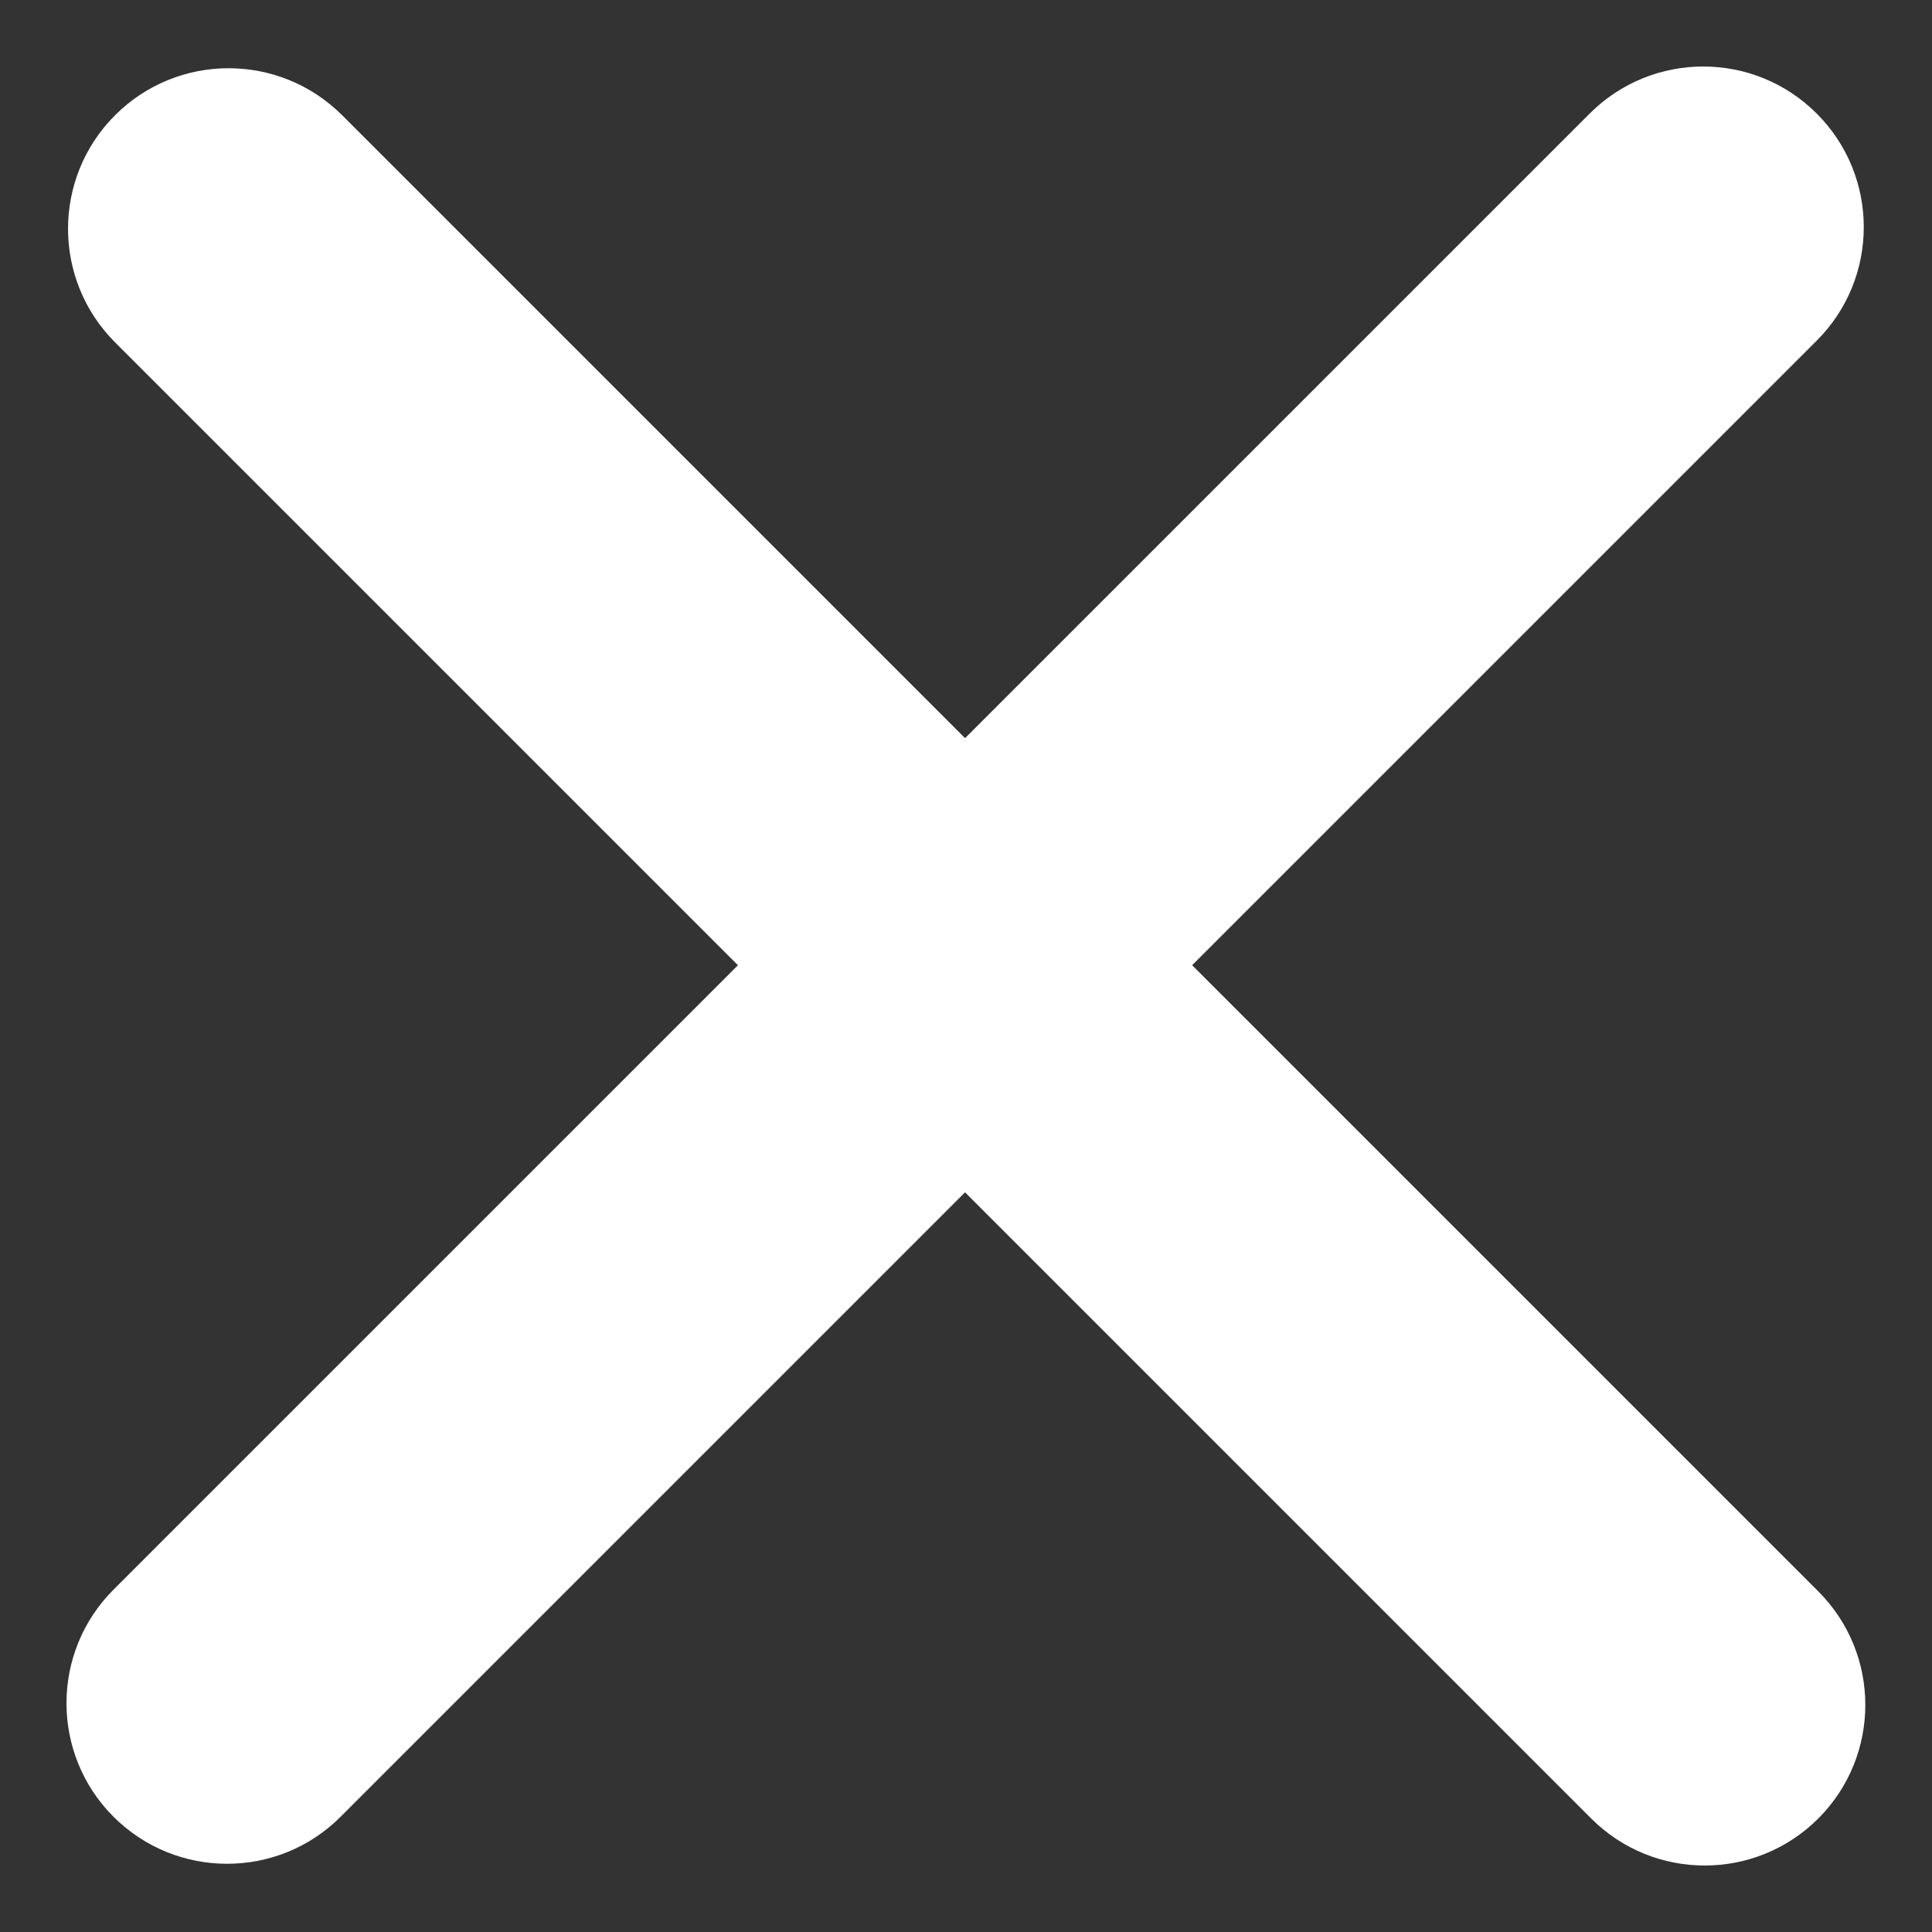
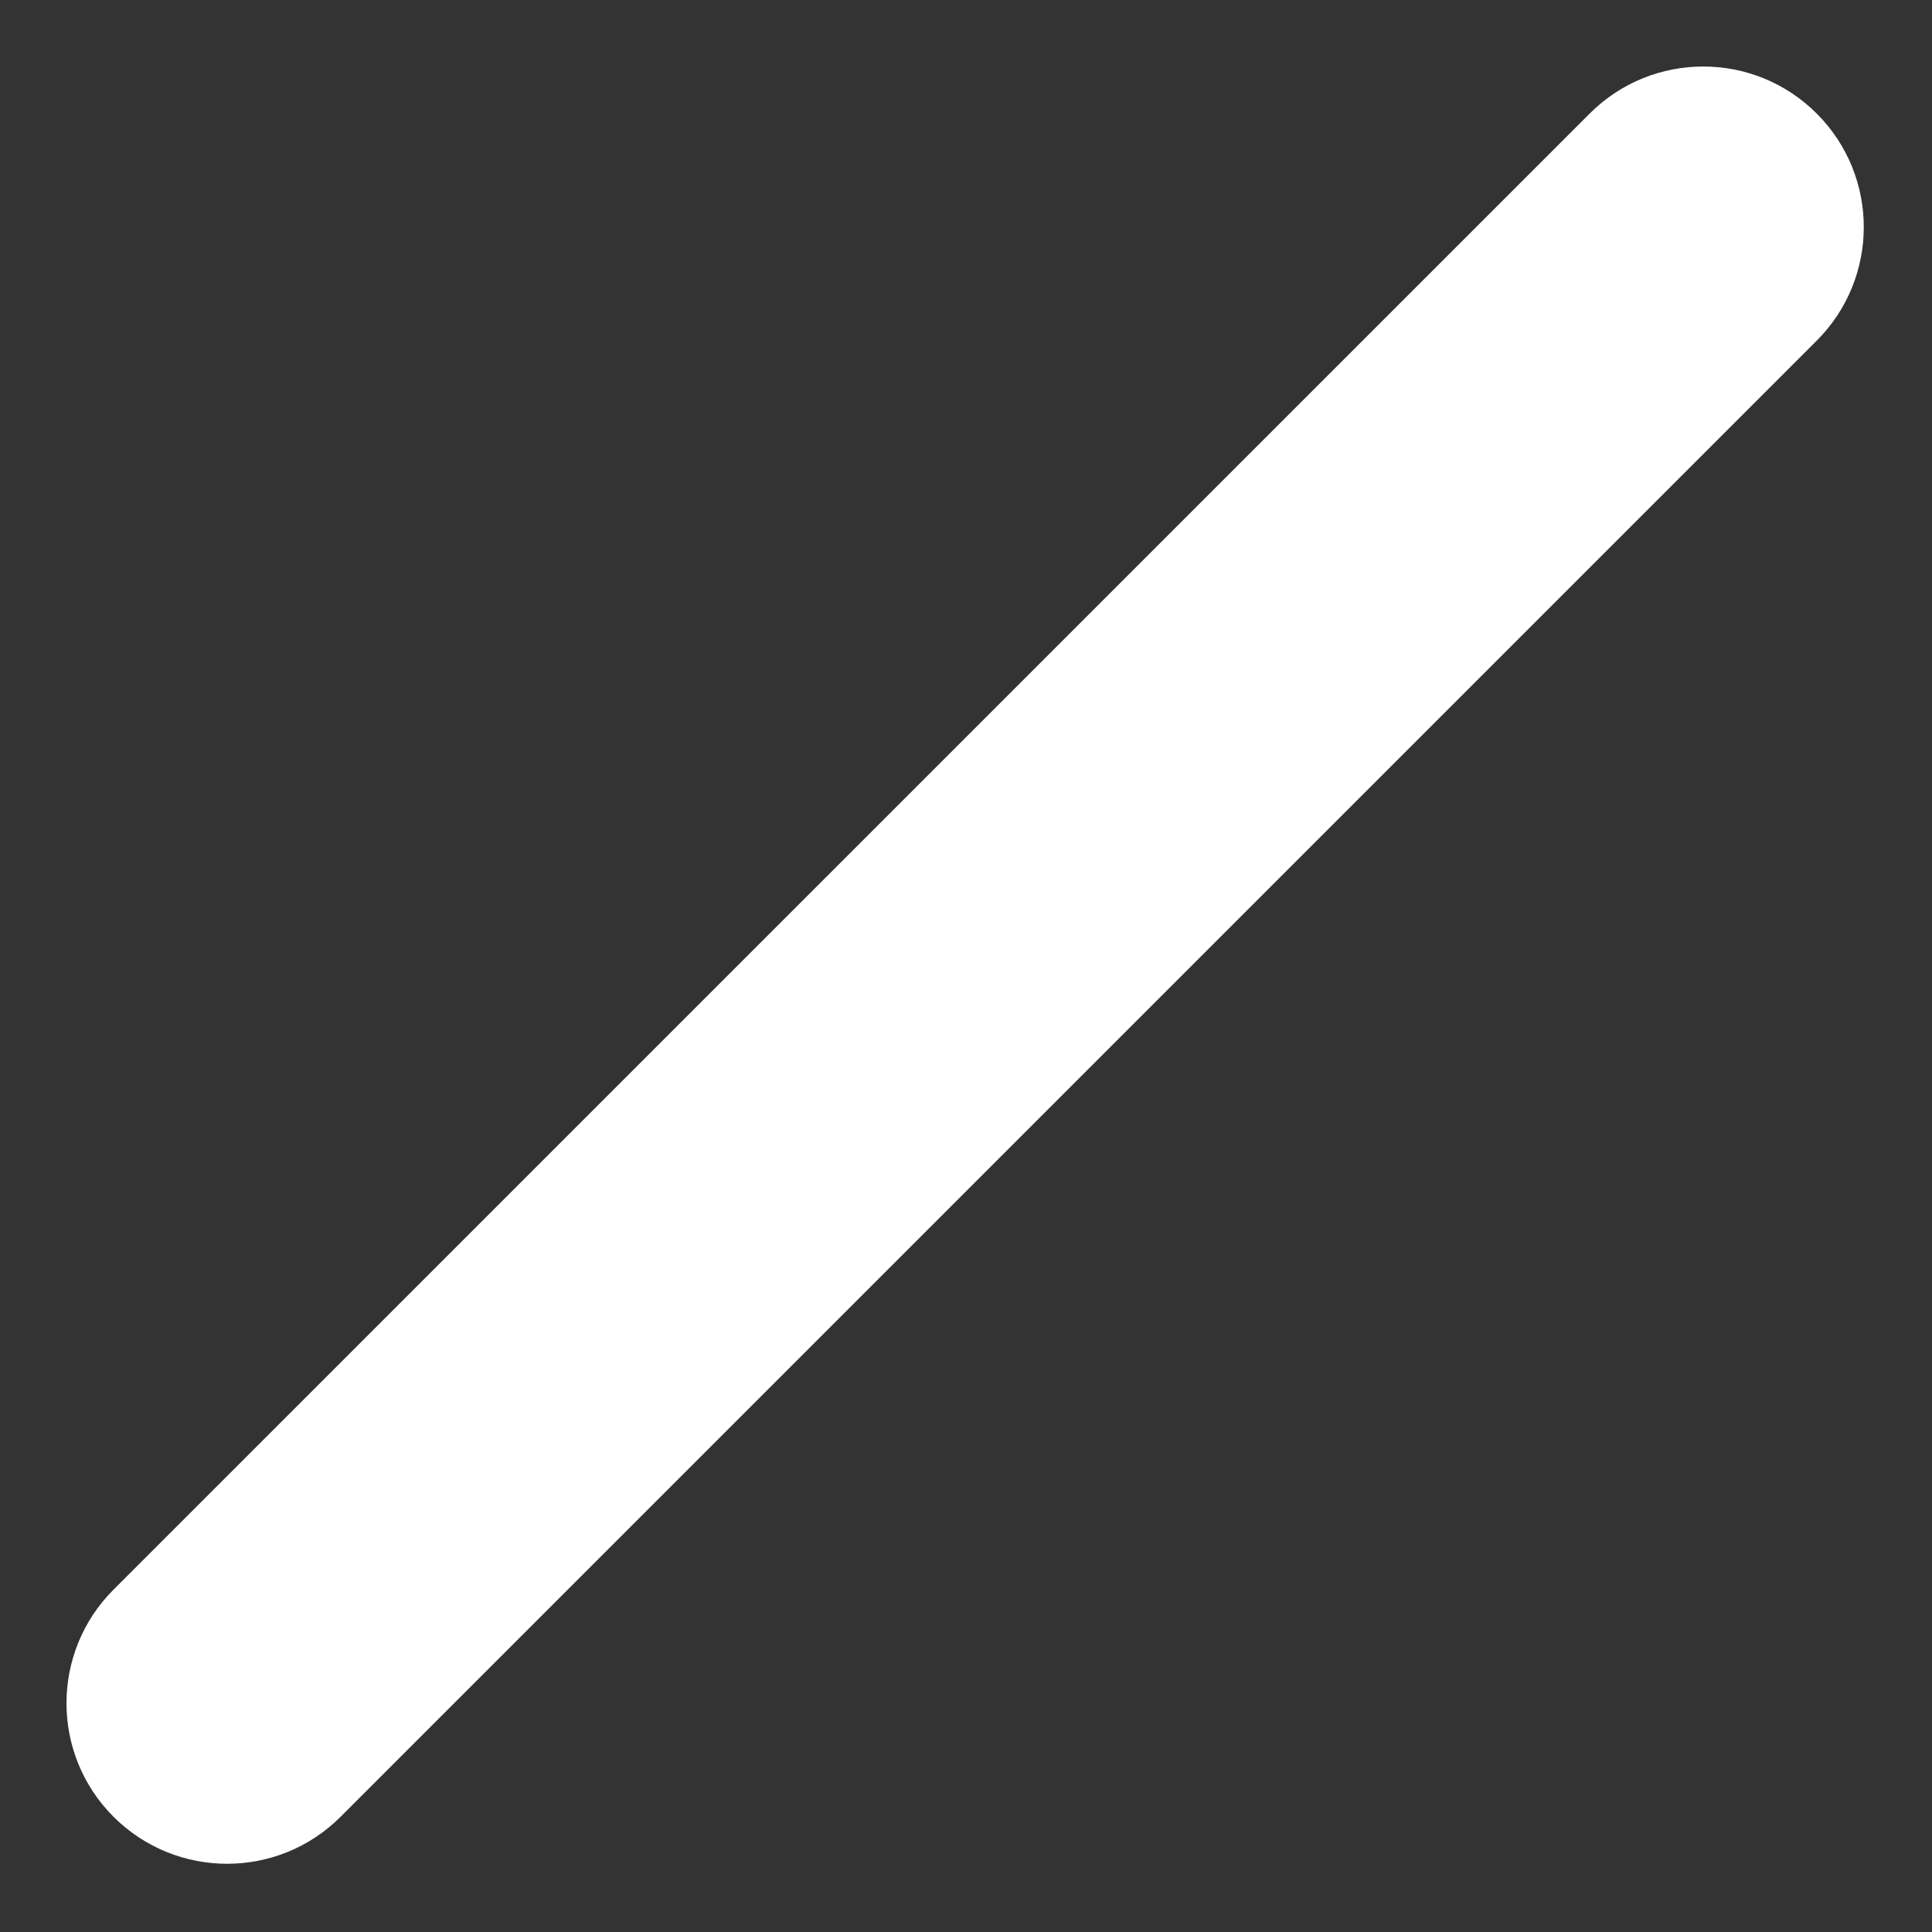
<svg xmlns="http://www.w3.org/2000/svg" width="20" height="20" viewBox="0 0 20 20" fill="none">
  <rect x="0" y="0" width="20" height="20" fill="#333333" stroke="none" />
-   <path d="M18.823 16.474L3.542 1.193C2.892 0.544 1.84 0.544 1.191 1.193C0.542 1.842 0.542 2.894 1.191 3.544L16.472 18.825C17.121 19.474 18.173 19.474 18.823 18.825C19.472 18.175 19.472 17.123 18.823 16.474Z" fill="white" />
  <path d="M16.456 1.176L1.175 16.456C0.526 17.105 0.526 18.158 1.175 18.807C1.825 19.456 2.877 19.456 3.526 18.807L18.807 3.526C19.456 2.877 19.456 1.825 18.807 1.176C18.158 0.526 17.105 0.526 16.456 1.176Z" fill="white" />
</svg>